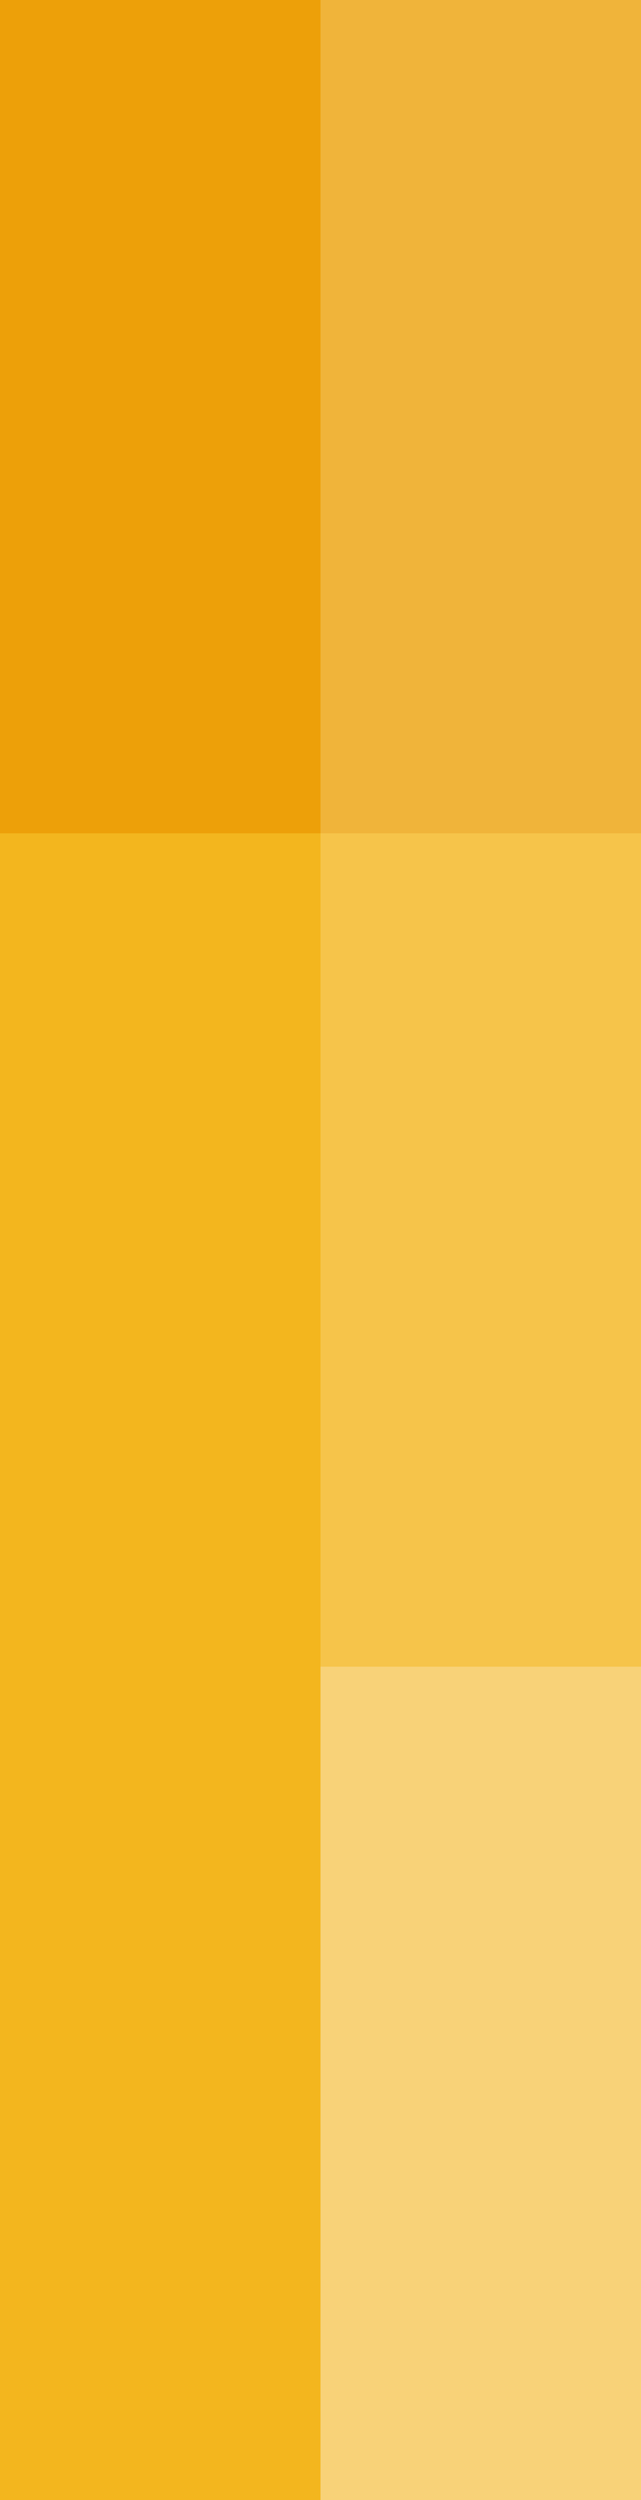
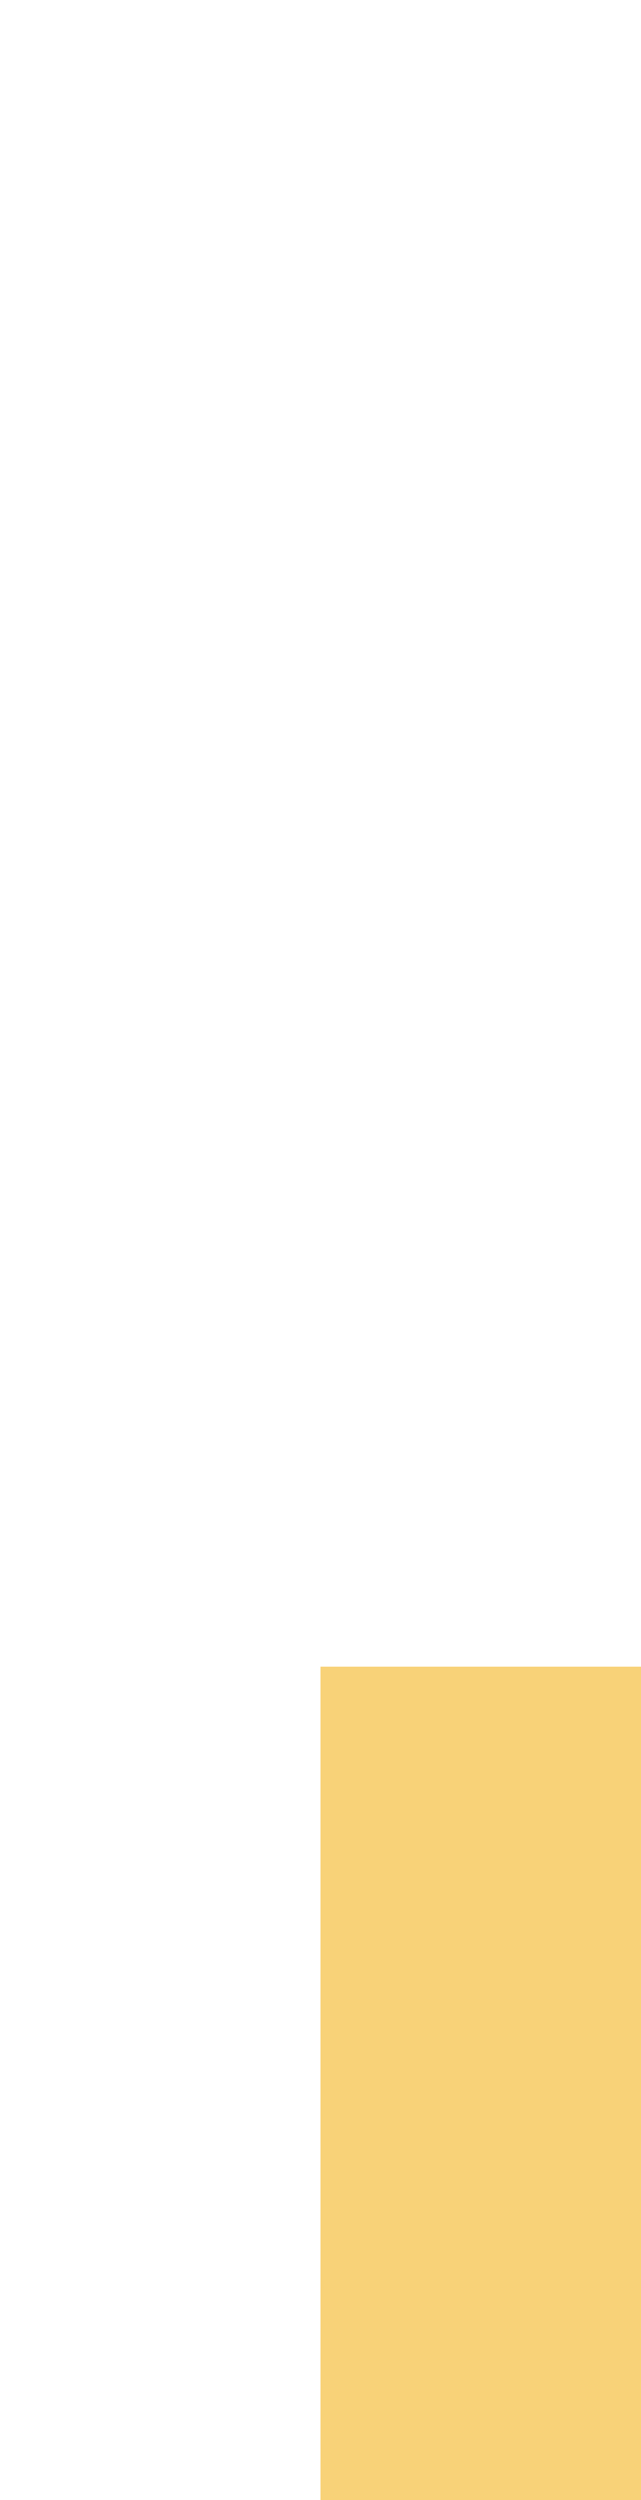
<svg xmlns="http://www.w3.org/2000/svg" width="40px" height="156px" viewBox="0 0 40 156" version="1.1">
  <title>common/color_bars_yellow</title>
  <desc>Created with Sketch.</desc>
  <defs />
  <g id="1440" stroke="none" stroke-width="1" fill="none" fill-rule="evenodd" opacity="0.963">
    <g id="01-01-Home_Main" transform="translate(-1135, -3124)">
      <g id="progs" transform="translate(0, 2876)">
        <g id="ui/components/ministry/program-copy" transform="translate(1135, 76)">
          <g id="img">
            <g id="txt" transform="translate(0, 172)">
              <g id="color-bar">
                <g id="title-highlight">
-                   <rect id="Rectangle-4" fill="#EC9D00" x="0" y="0" width="20" height="52" />
-                   <rect id="Rectangle-4-Copy-2" fill-opacity="0.8" fill="#EC9D00" x="20" y="0" width="20" height="52" />
-                   <rect id="Rectangle-4-Copy" fill="#F3B316" x="0" y="52" width="20" height="104" />
-                   <rect id="Rectangle-4-Copy-3" fill-opacity="0.8" fill="#F3B316" x="20" y="52" width="20" height="52" />
                  <rect id="Rectangle-4-Copy-4" fill-opacity="0.6" fill="#F3B316" x="20" y="104" width="20" height="52" />
                </g>
              </g>
            </g>
          </g>
        </g>
      </g>
    </g>
  </g>
</svg>